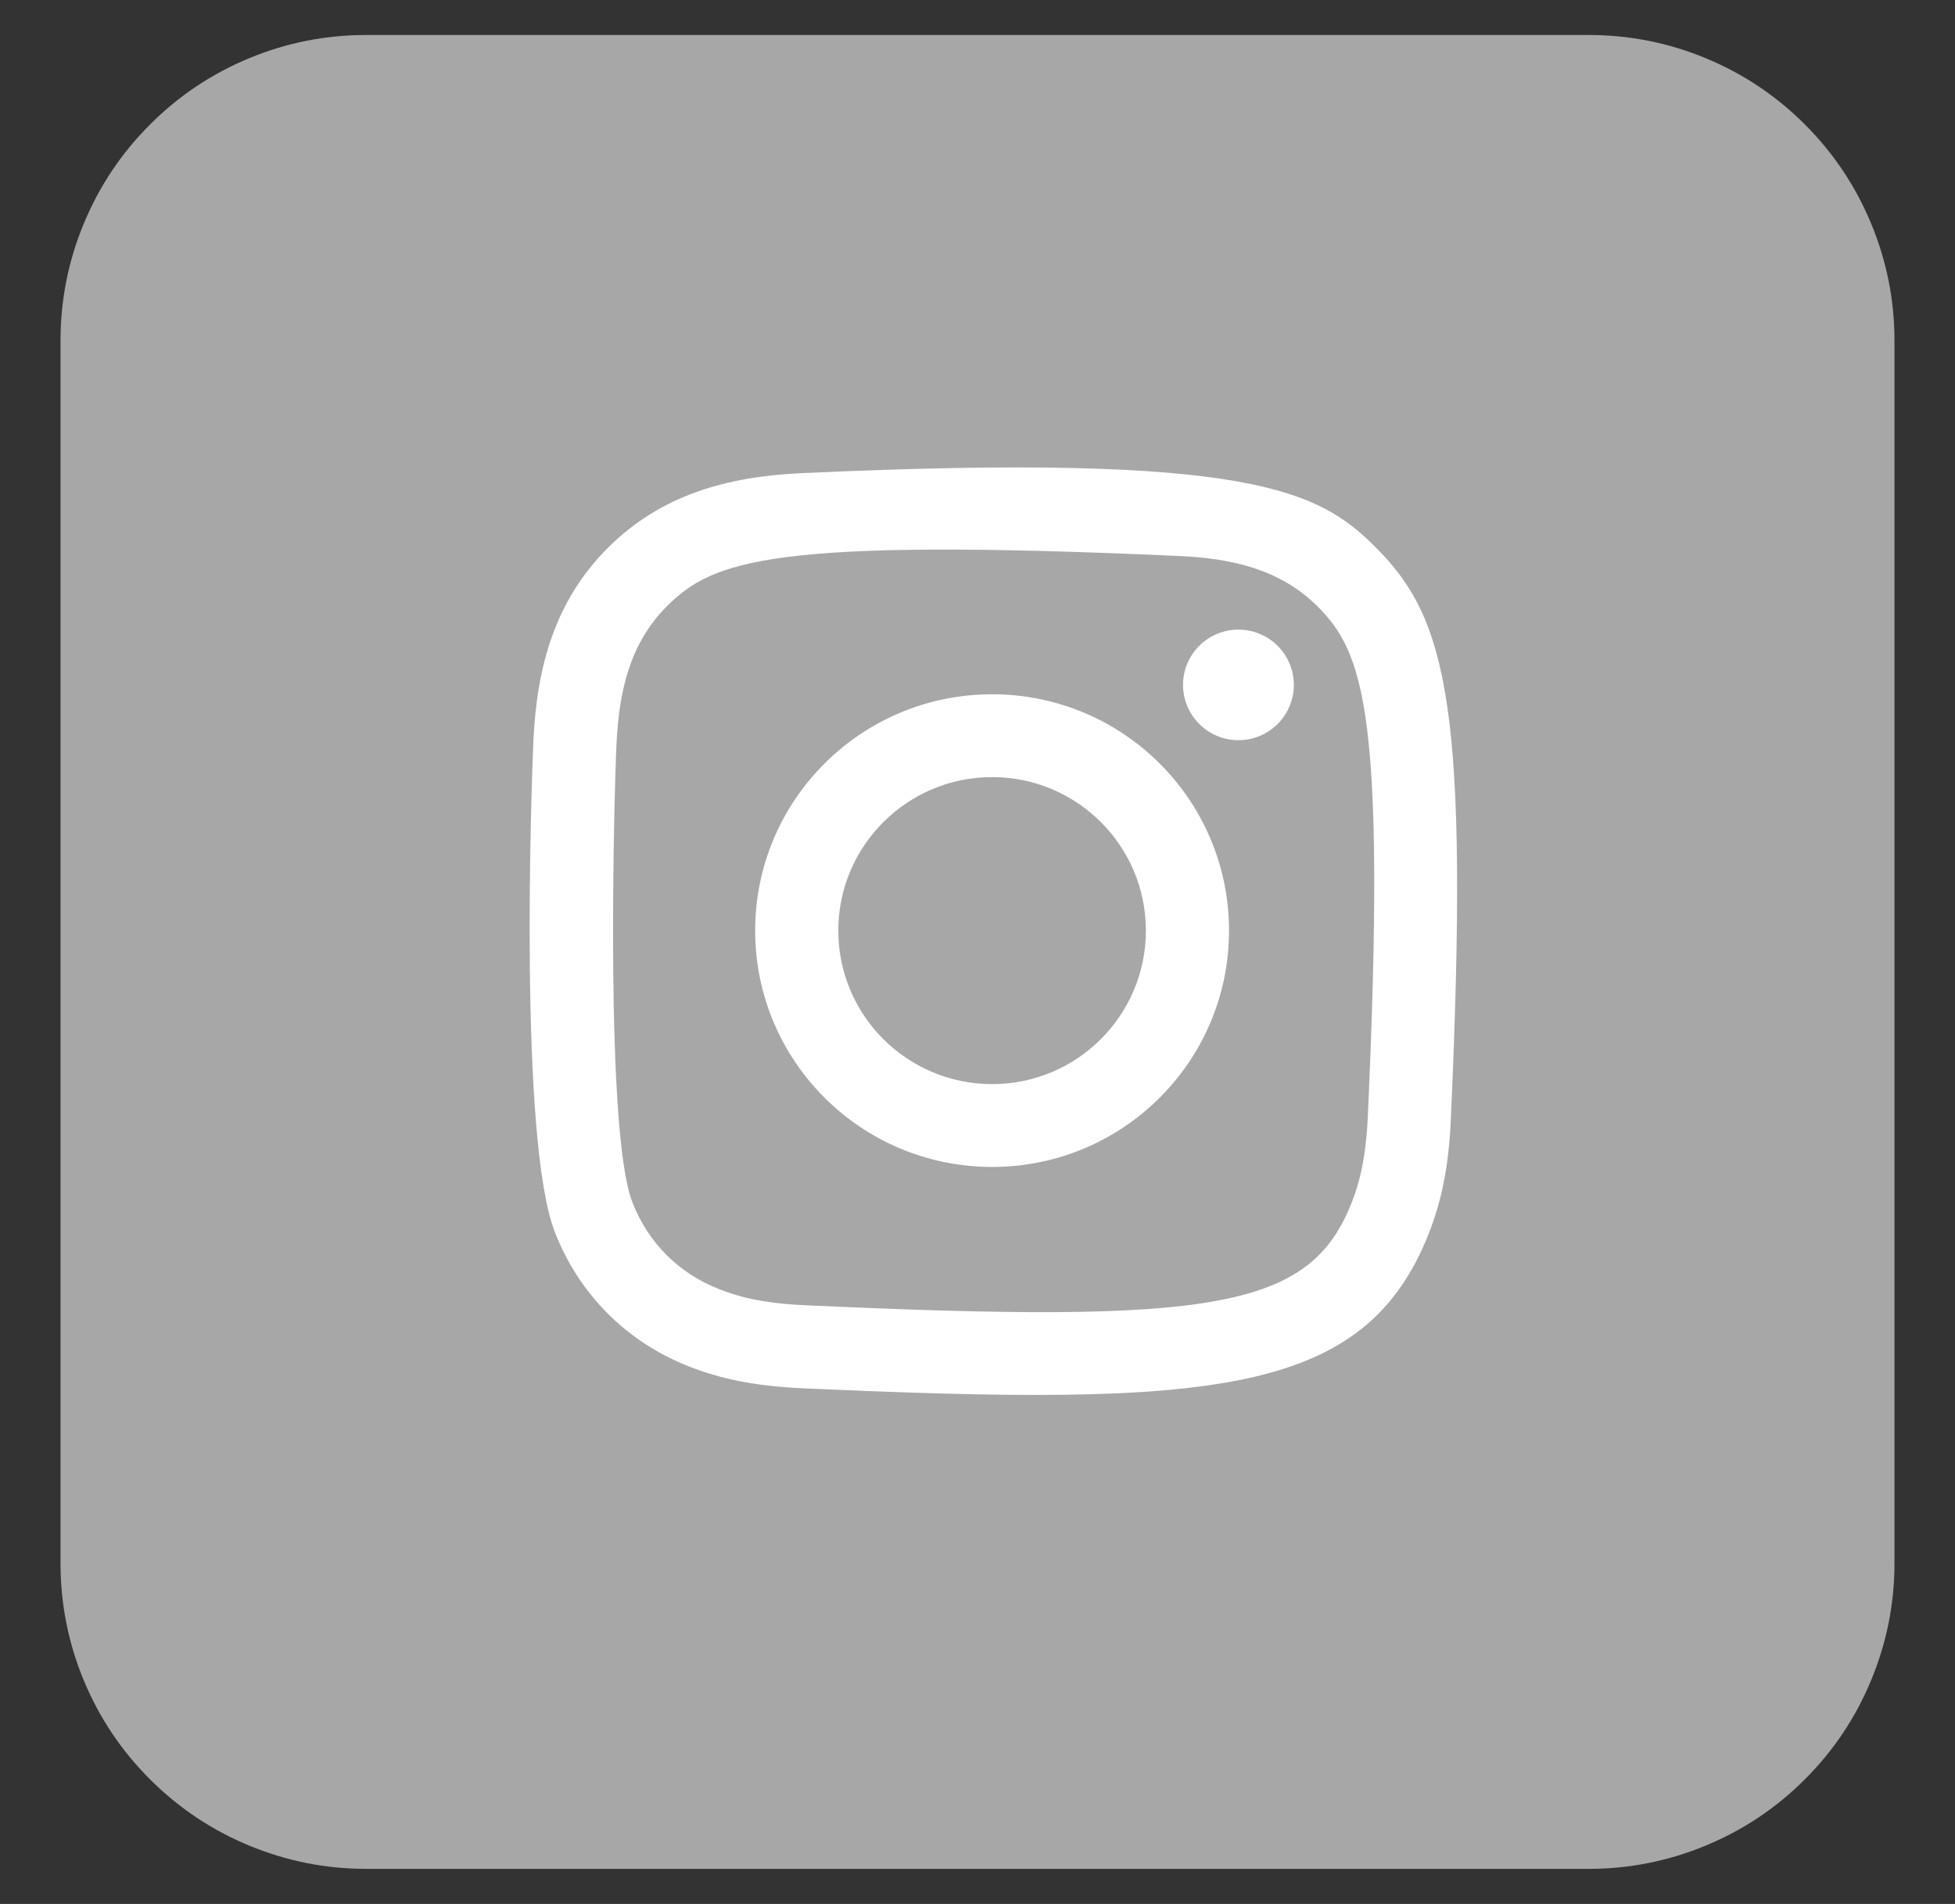
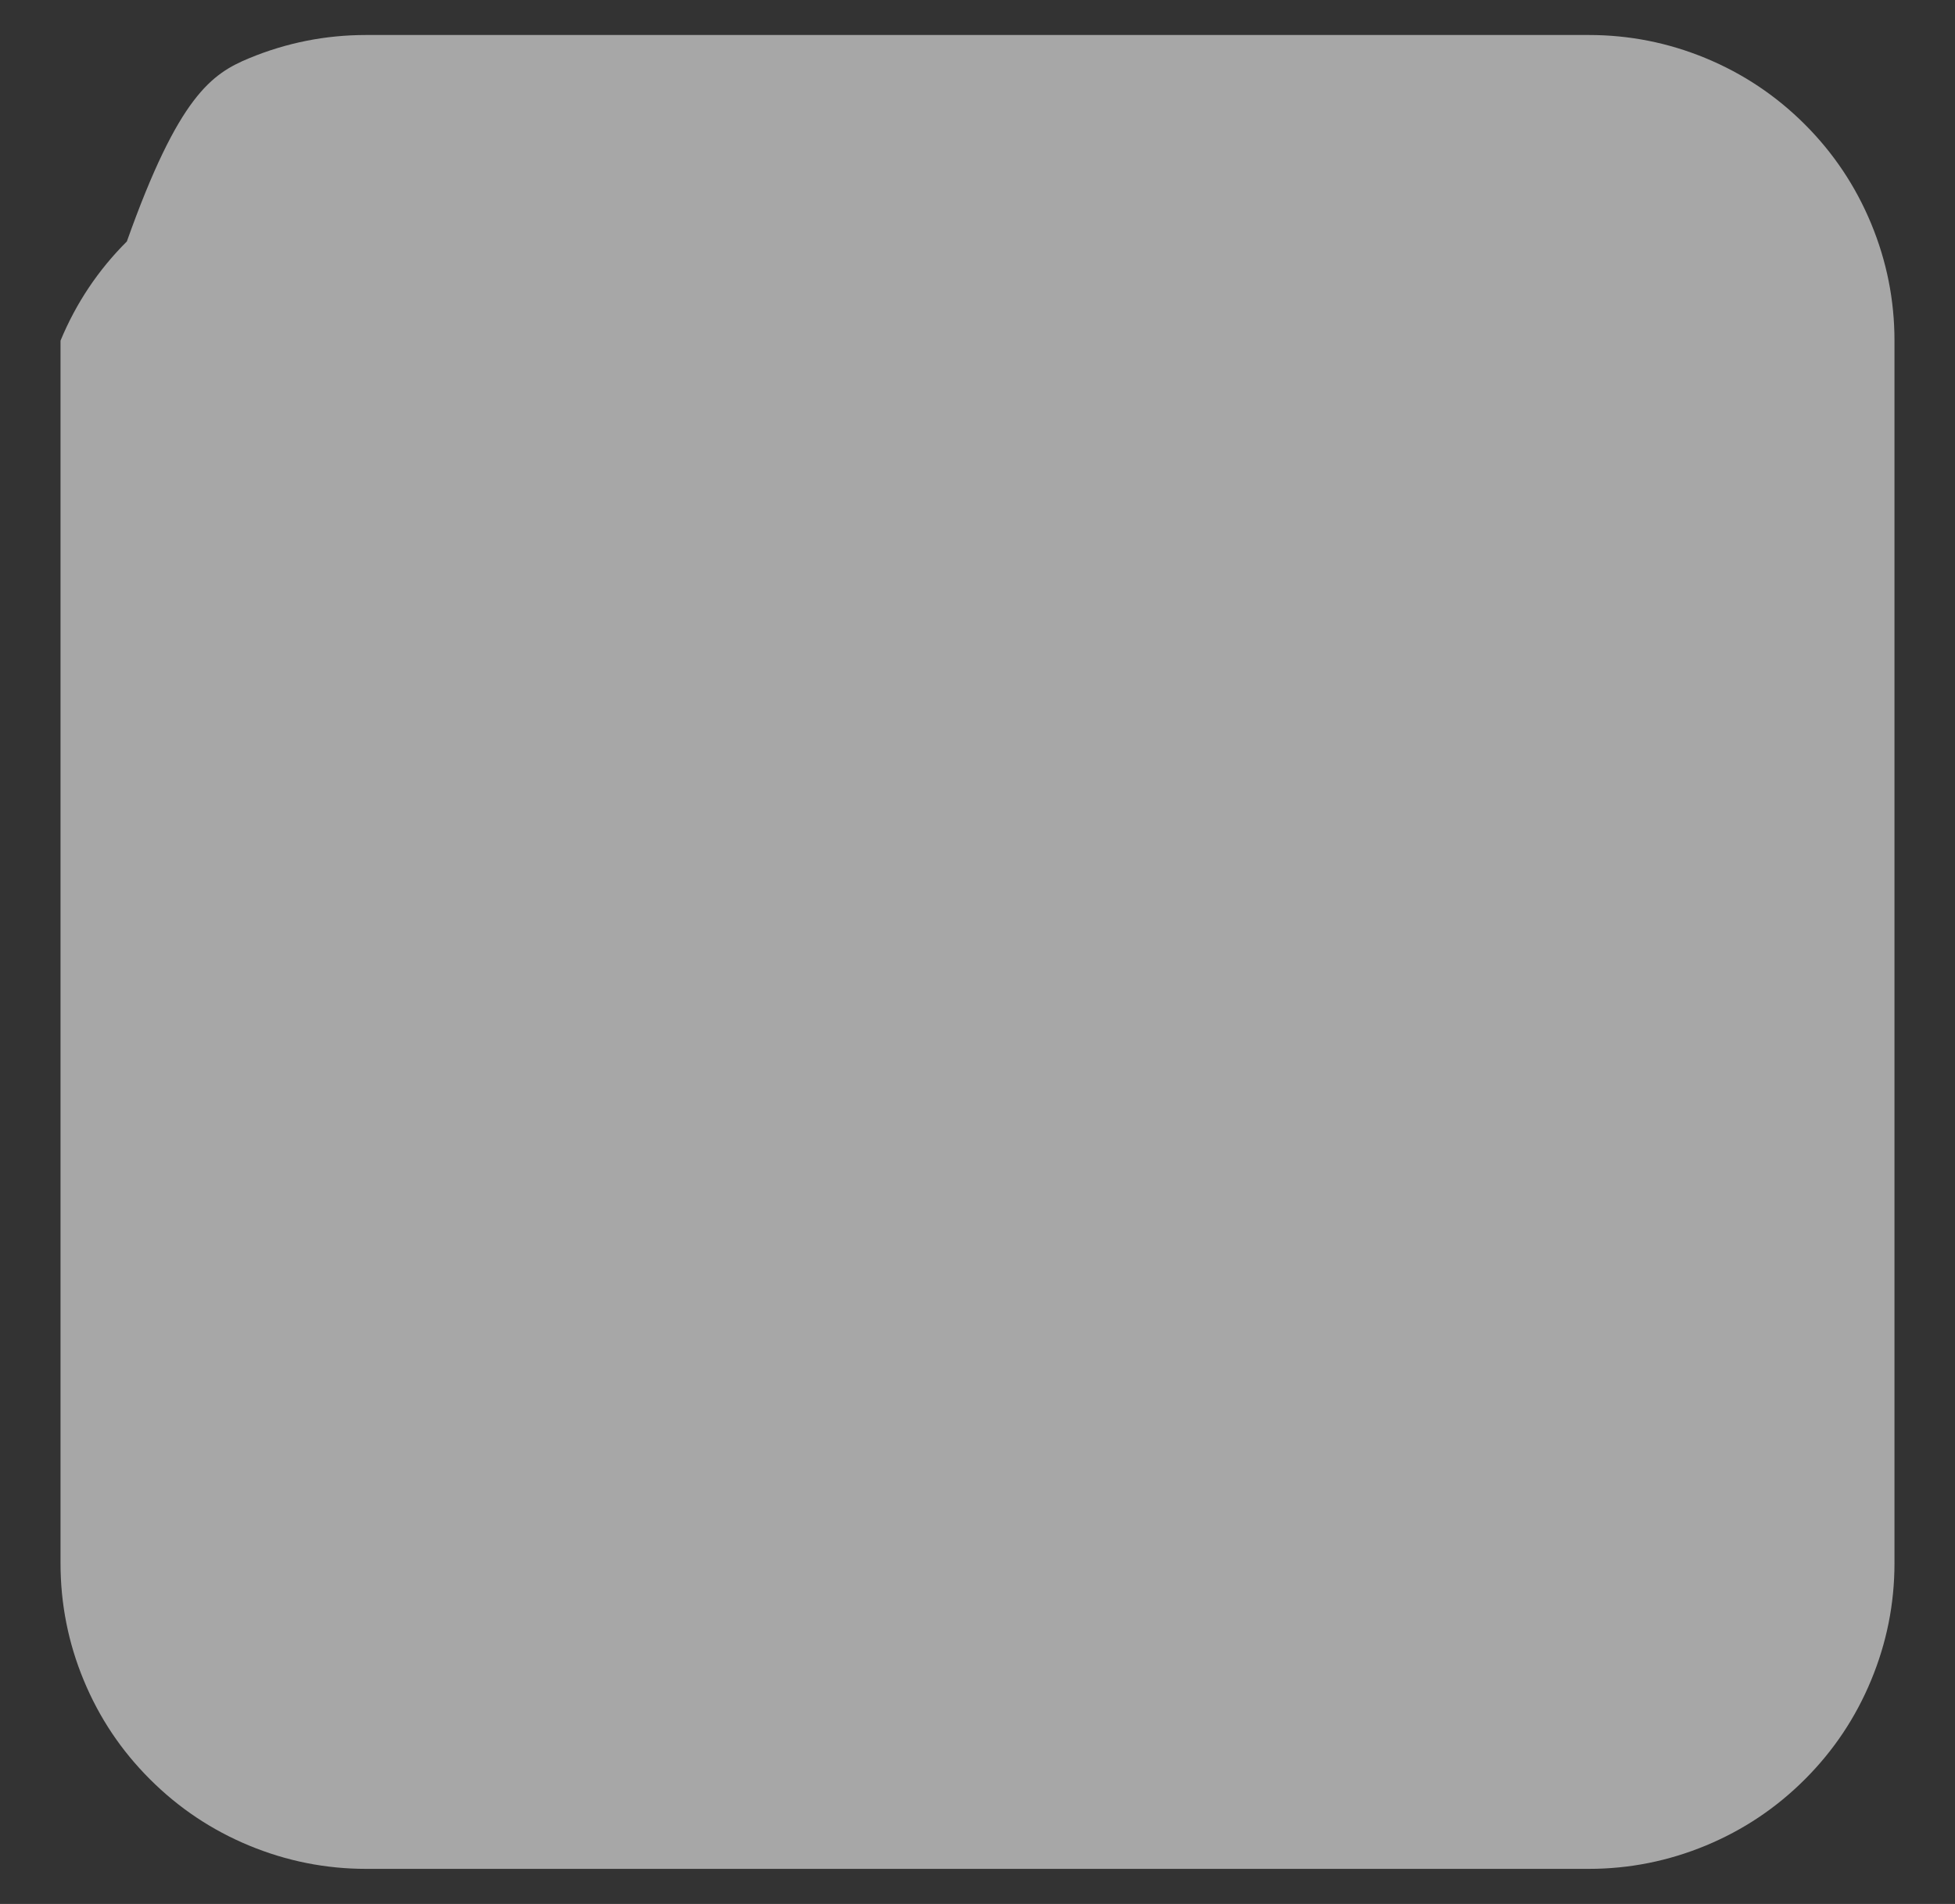
<svg xmlns="http://www.w3.org/2000/svg" version="1.1" x="0px" y="0px" width="25.583px" height="24.917px" viewBox="0 0 25.583 24.917" style="enable-background:new 0 0 25.583 24.917;" xml:space="preserve">
  <rect x="0" y="0" width="25.583" height="24.917" fill="#333333" stroke="none" />
  <style type="text/css">

	.st0{fill-rule:evenodd;clip-rule:evenodd;fill:#FFFFFF;}
	.st1{fill:#A7A7A7;}

</style>
  <g id="レイヤー_1">
</g>
  <g id="編集モード">
    <g>
-       <path class="st1" d="M0.792,20.458v-16c0-0.531,0.101-1.041,0.304-1.531c0.203-0.49,0.492-0.923,0.868-1.298    C2.338,1.254,2.771,0.965,3.26,0.762c0.49-0.203,1.001-0.304,1.531-0.304h16c0.529,0,1.041,0.101,1.531,0.304    s0.922,0.492,1.297,0.867s0.664,0.808,0.867,1.298s0.305,1,0.305,1.531v16c0,0.53-0.102,1.041-0.305,1.53    c-0.203,0.491-0.492,0.923-0.867,1.298s-0.807,0.664-1.297,0.867s-1.002,0.305-1.531,0.305h-16c-0.53,0-1.041-0.102-1.531-0.305    c-0.49-0.203-0.922-0.492-1.297-0.867c-0.376-0.375-0.665-0.807-0.868-1.298C0.893,21.5,0.792,20.989,0.792,20.458" />
-       <path class="st0" d="M10.97,12.179c0-1.108,0.901-2.009,2.013-2.009c1.111,0,2.012,0.9,2.012,2.009s-0.901,2.009-2.012,2.009    C11.871,14.188,10.97,13.288,10.97,12.179 M9.882,12.179c0,1.708,1.388,3.093,3.101,3.093c1.713,0,3.1-1.385,3.1-3.093    s-1.387-3.093-3.1-3.093C11.27,9.086,9.882,10.471,9.882,12.179 M15.481,8.963c0,0.398,0.324,0.724,0.725,0.724    s0.725-0.325,0.725-0.724s-0.324-0.723-0.725-0.723S15.481,8.565,15.481,8.963 M10.542,17.082    c-0.588-0.025-0.908-0.123-1.121-0.207c-0.536-0.207-0.939-0.608-1.146-1.142c-0.359-0.919-0.24-5.282-0.208-5.988    c0.032-0.691,0.172-1.324,0.66-1.811c0.604-0.604,1.384-0.898,6.696-0.658c0.693,0.031,1.326,0.171,1.816,0.658    c0.604,0.602,0.902,1.388,0.66,6.681c-0.027,0.586-0.125,0.905-0.209,1.118C17.144,17.133,15.888,17.328,10.542,17.082     M10.493,6.192C9.505,6.237,8.649,6.479,7.957,7.167C7.264,7.859,7.025,8.718,6.98,9.696c-0.027,0.61-0.19,5.22,0.281,6.429    c0.318,0.816,0.943,1.443,1.766,1.762c0.384,0.15,0.823,0.251,1.466,0.281c5.377,0.242,7.371,0.109,8.211-2.043    c0.148-0.383,0.252-0.82,0.281-1.463c0.244-5.39-0.041-6.559-0.979-7.495C17.265,6.425,16.39,5.92,10.493,6.192" />
+       <path class="st1" d="M0.792,20.458v-16c0.203-0.49,0.492-0.923,0.868-1.298    C2.338,1.254,2.771,0.965,3.26,0.762c0.49-0.203,1.001-0.304,1.531-0.304h16c0.529,0,1.041,0.101,1.531,0.304    s0.922,0.492,1.297,0.867s0.664,0.808,0.867,1.298s0.305,1,0.305,1.531v16c0,0.53-0.102,1.041-0.305,1.53    c-0.203,0.491-0.492,0.923-0.867,1.298s-0.807,0.664-1.297,0.867s-1.002,0.305-1.531,0.305h-16c-0.53,0-1.041-0.102-1.531-0.305    c-0.49-0.203-0.922-0.492-1.297-0.867c-0.376-0.375-0.665-0.807-0.868-1.298C0.893,21.5,0.792,20.989,0.792,20.458" />
    </g>
    <g>
      <path class="st1" d="M1.583,88.917v-16c0-0.531,0.101-1.041,0.304-1.531c0.203-0.49,0.492-0.922,0.868-1.297    c0.375-0.375,0.807-0.664,1.297-0.867c0.49-0.203,1.001-0.305,1.531-0.305h16c0.529,0,1.041,0.102,1.531,0.305    s0.922,0.492,1.297,0.867s0.665,0.807,0.867,1.297c0.203,0.49,0.305,1,0.305,1.531v16c0,0.53-0.102,1.041-0.305,1.53    c-0.202,0.491-0.492,0.923-0.867,1.298s-0.807,0.664-1.297,0.867s-1.002,0.305-1.531,0.305h-16c-0.53,0-1.041-0.102-1.531-0.305    c-0.49-0.203-0.922-0.492-1.297-0.867c-0.376-0.375-0.665-0.807-0.868-1.298C1.684,89.958,1.583,89.447,1.583,88.917" />
      <path class="st0" d="M11.474,85.842c4.58,0,7.085-3.736,7.085-6.976c0-0.106,0-0.211-0.007-0.316    c0.486-0.347,0.908-0.776,1.242-1.27c-0.455,0.198-0.937,0.329-1.431,0.386c0.521-0.307,0.909-0.788,1.095-1.355    c-0.488,0.285-1.023,0.486-1.58,0.595c-0.944-0.987-2.521-1.035-3.524-0.106c-0.646,0.598-0.921,1.491-0.72,2.342    c-2.002-0.099-3.868-1.029-5.132-2.561c-0.661,1.12-0.323,2.553,0.771,3.271c-0.396-0.011-0.784-0.115-1.131-0.306v0.031    c0.001,1.167,0.837,2.172,1.998,2.403c-0.366,0.099-0.751,0.113-1.124,0.041c0.326,1,1.261,1.684,2.326,1.703    c-0.881,0.683-1.971,1.053-3.092,1.051c-0.198,0-0.396-0.012-0.593-0.034C8.795,85.461,10.121,85.842,11.474,85.842" />
    </g>
  </g>
</svg>